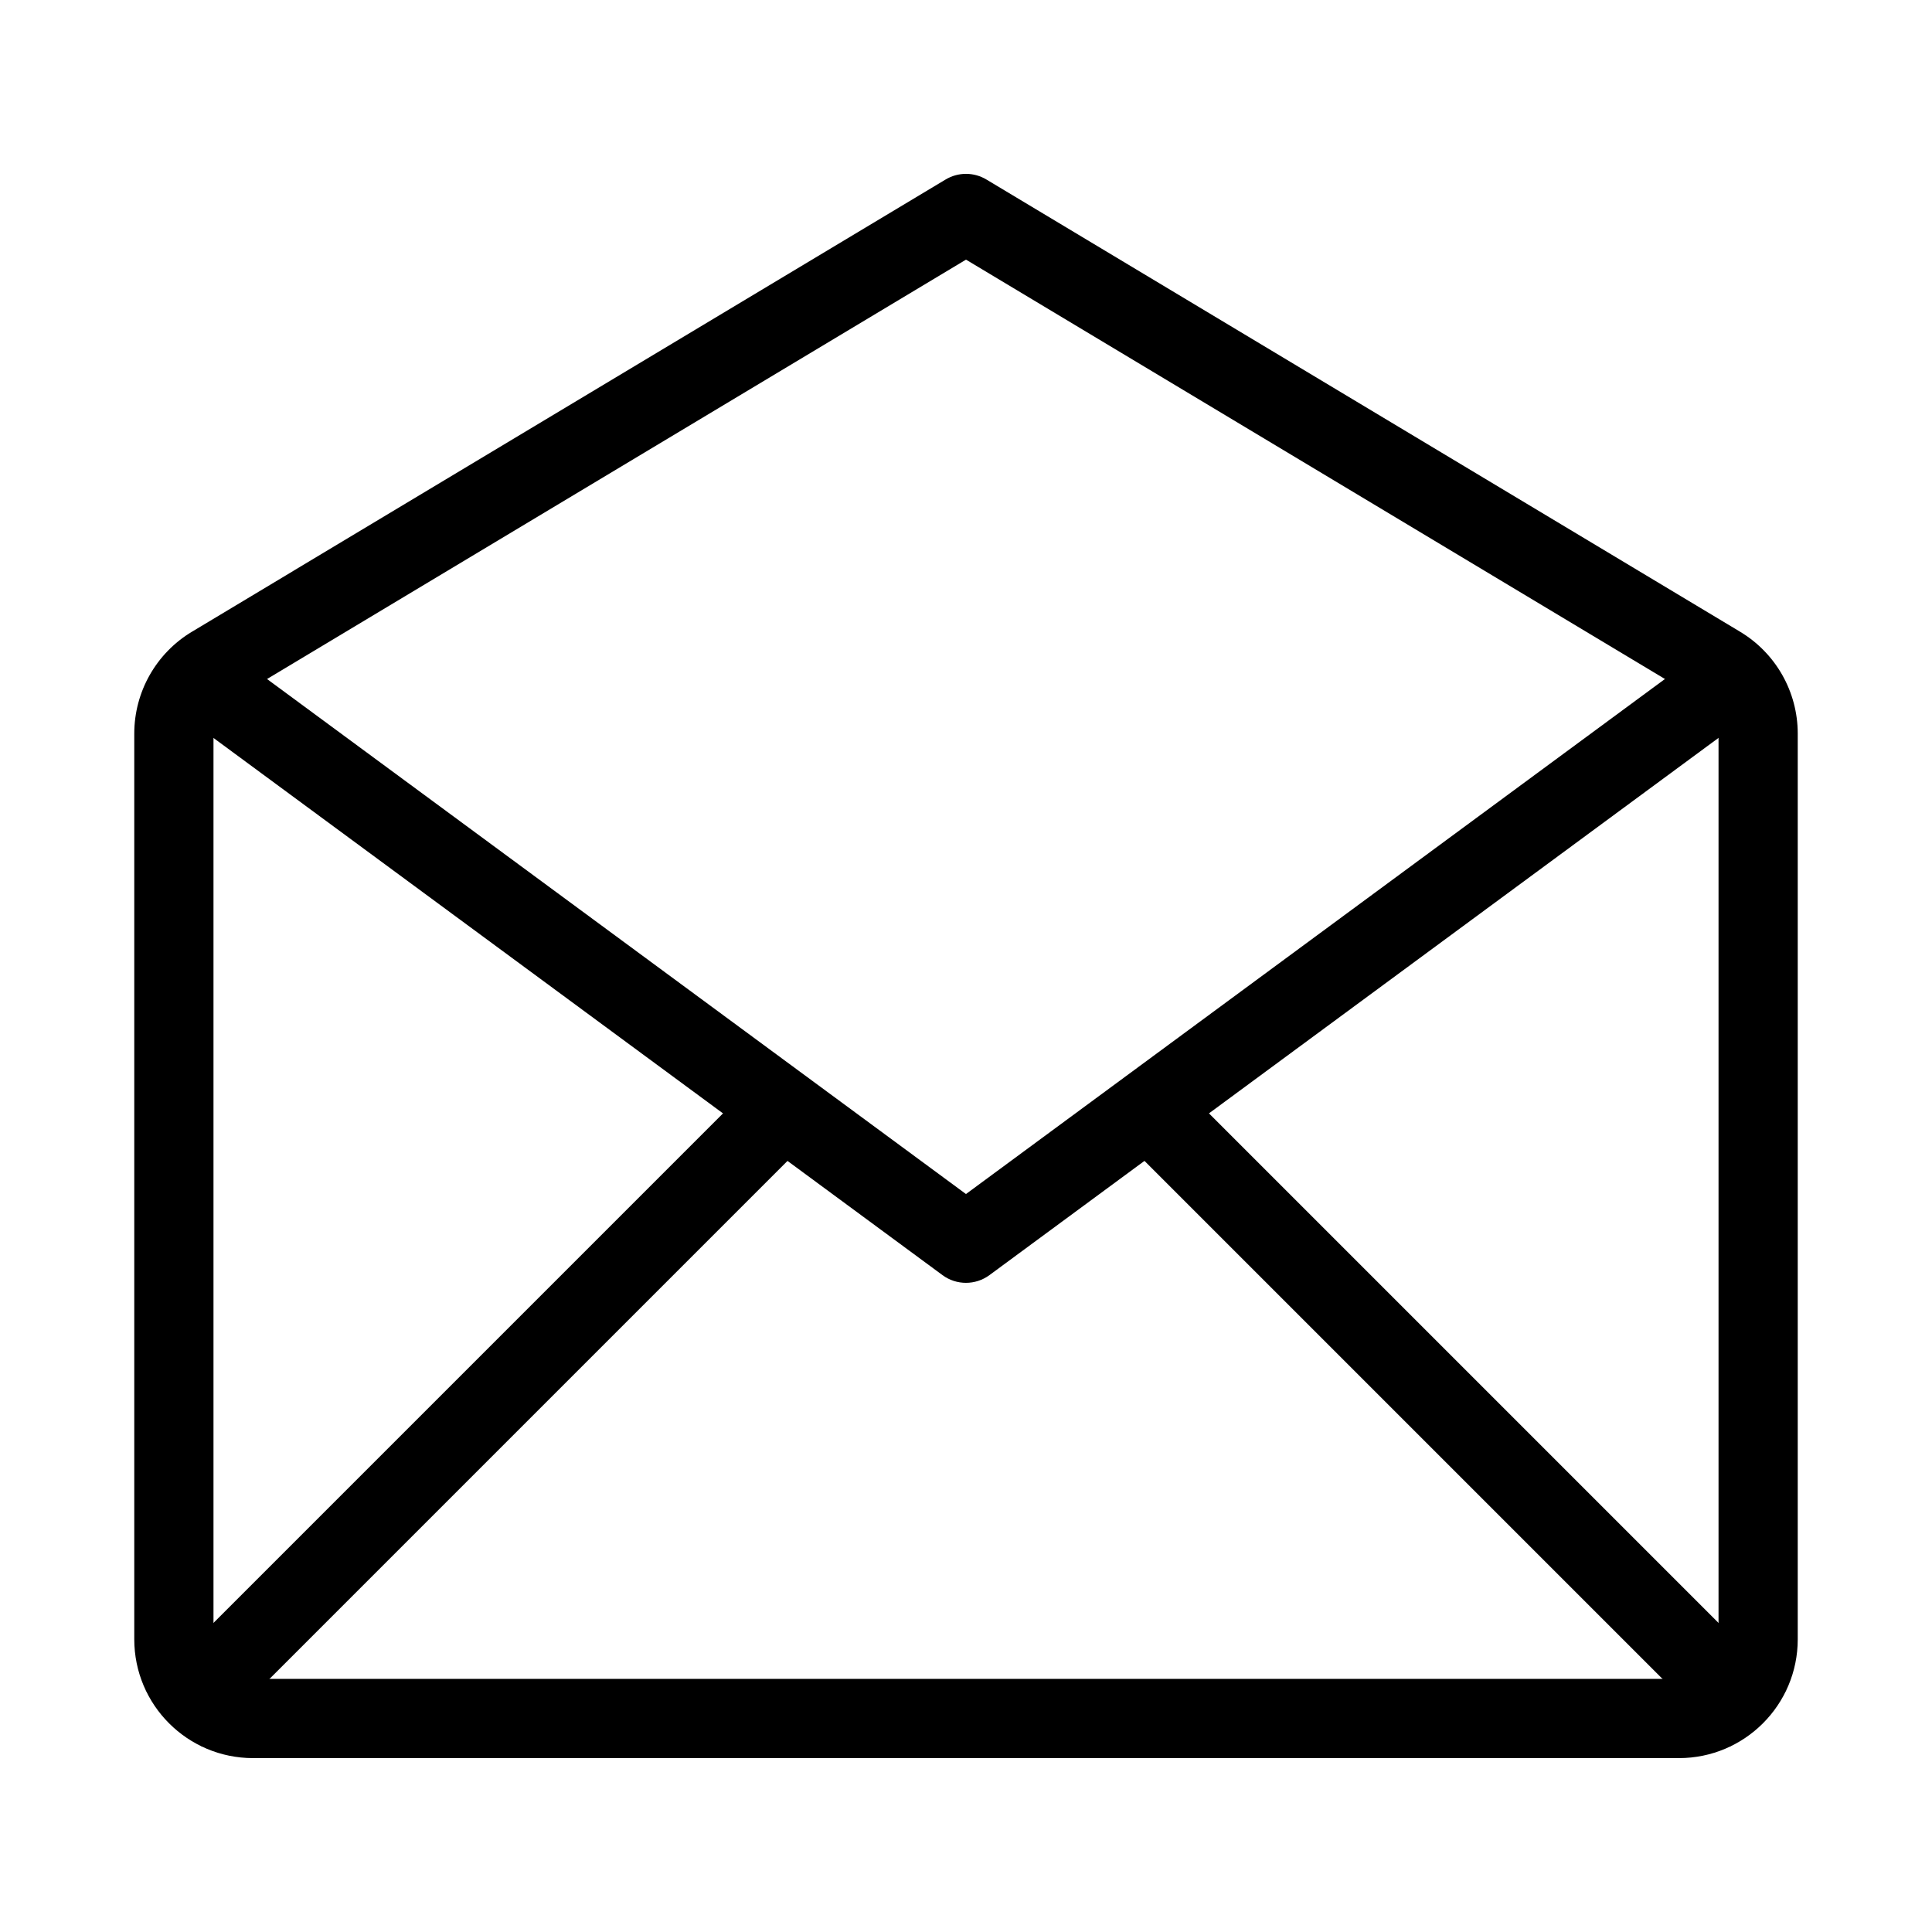
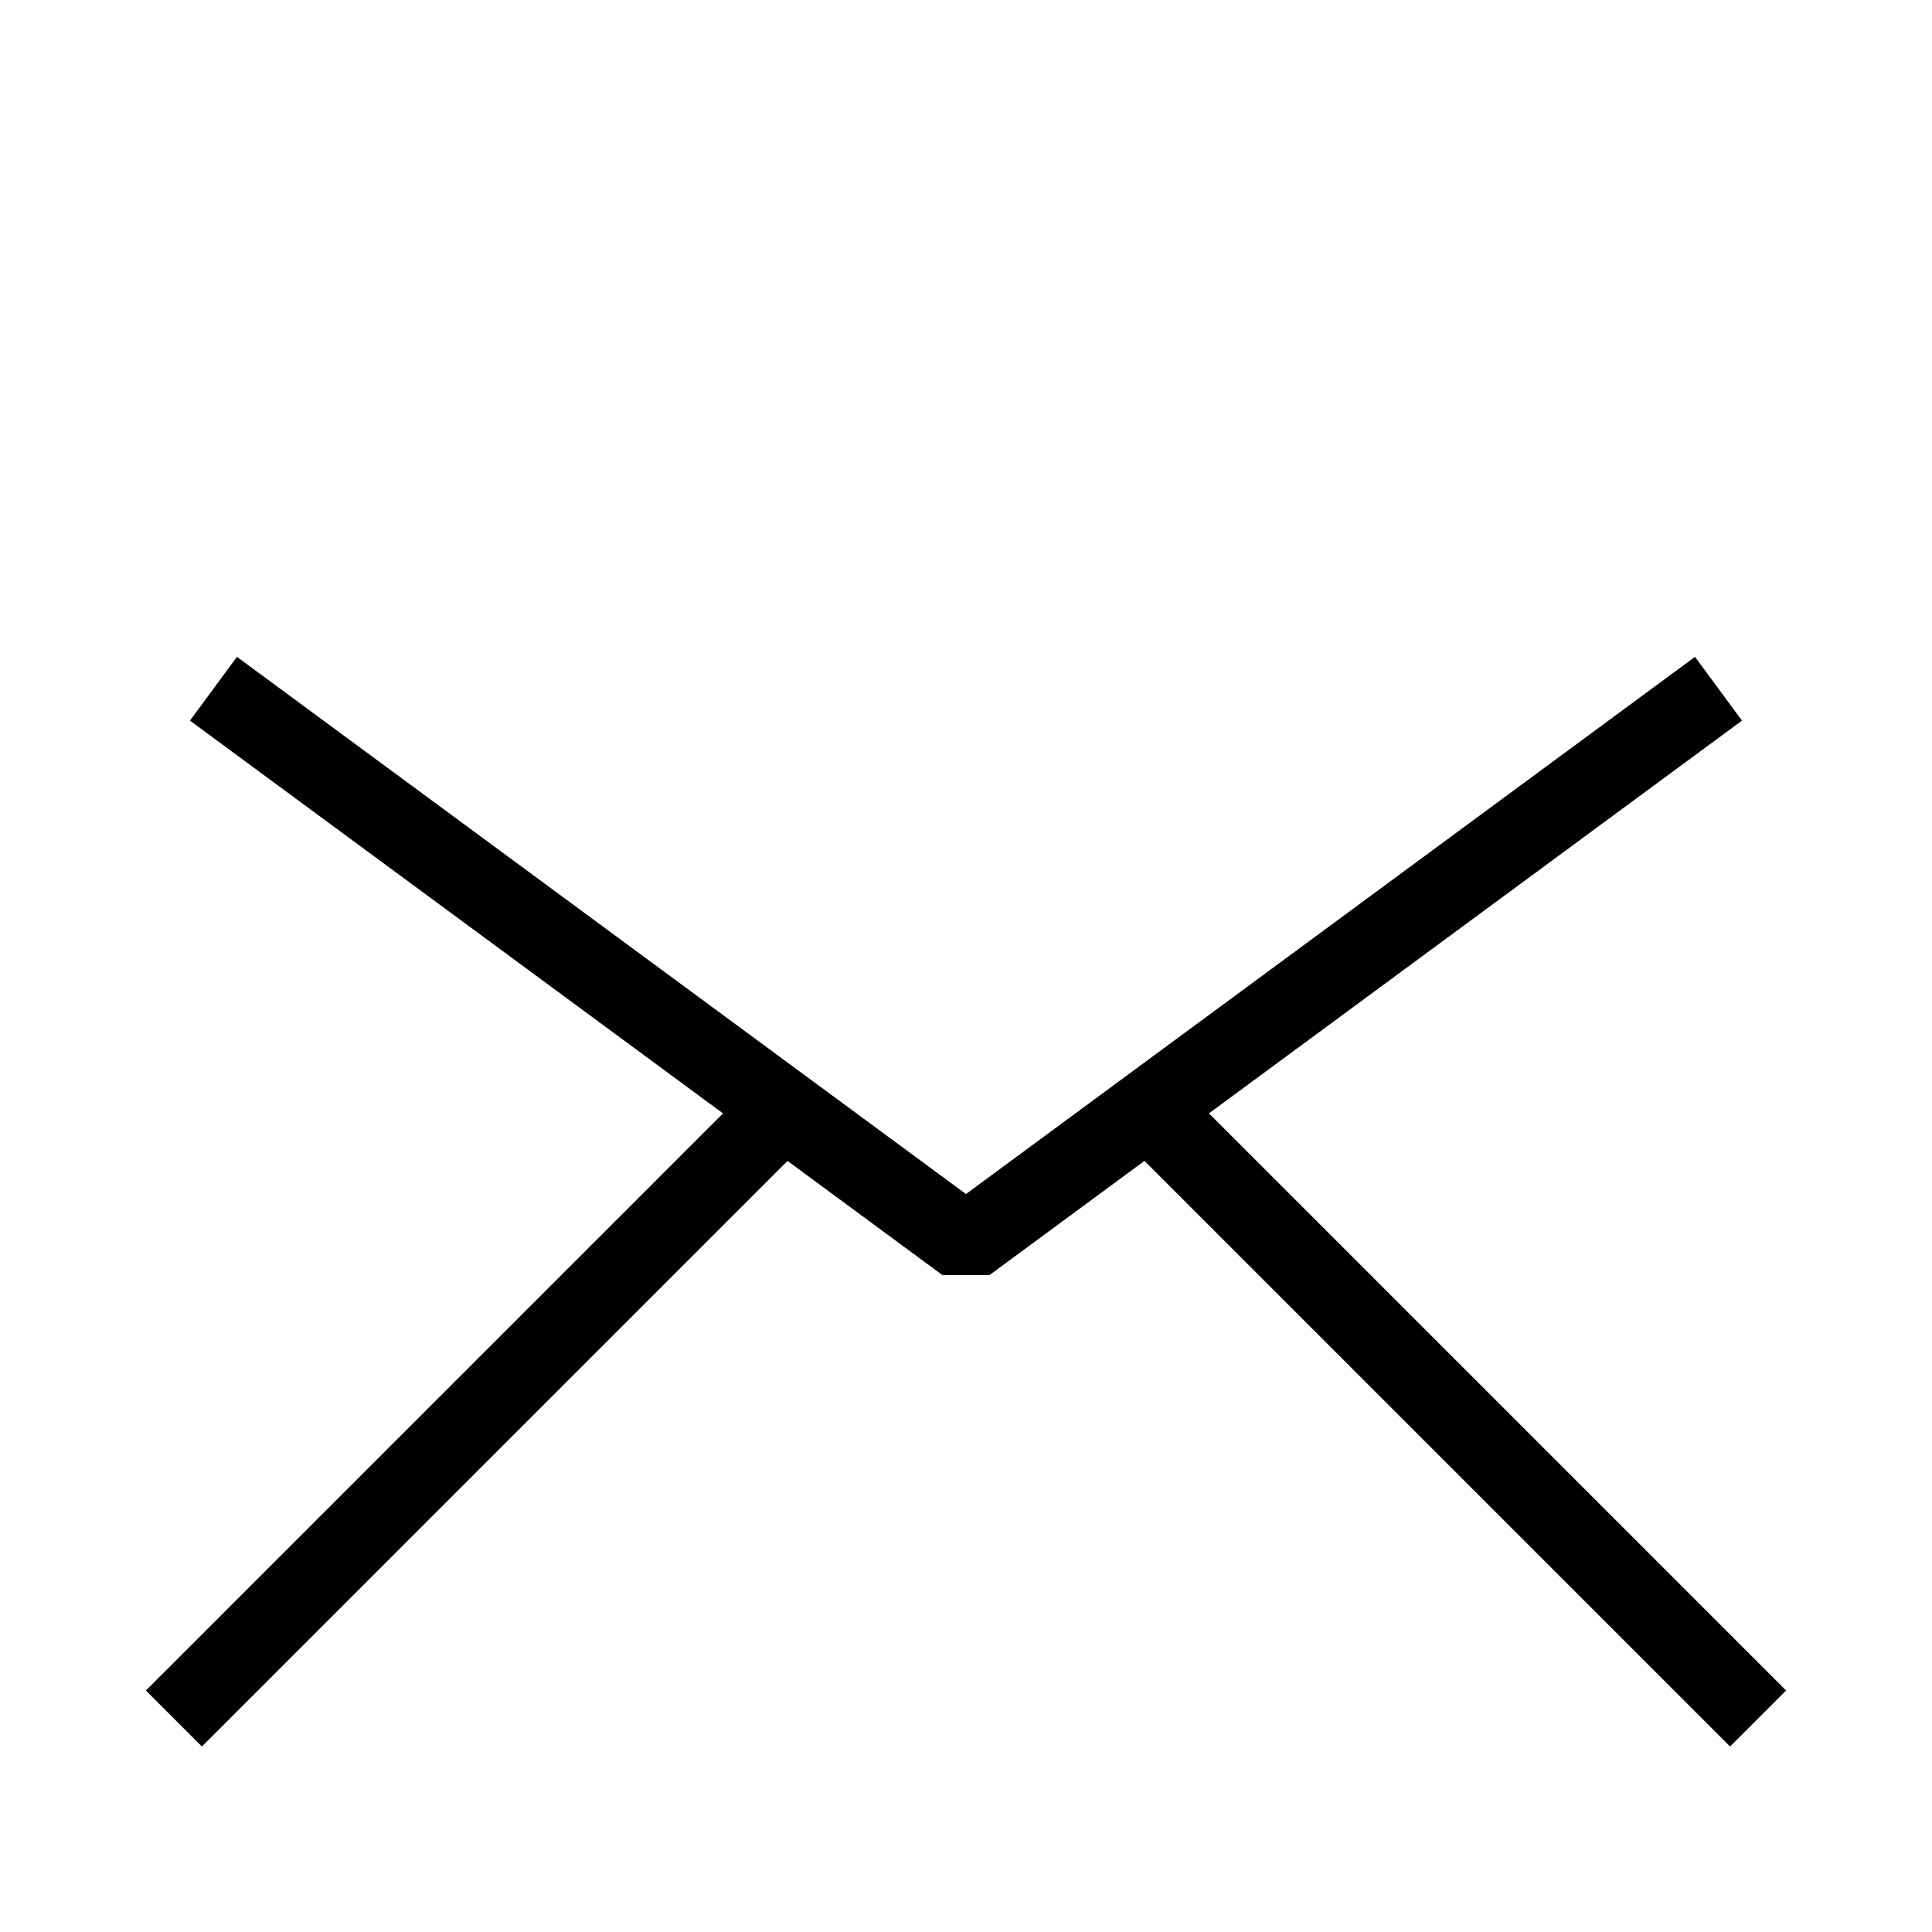
<svg xmlns="http://www.w3.org/2000/svg" fill="#000000" width="800px" height="800px" version="1.1" viewBox="144 144 512 512">
  <g fill-rule="evenodd">
-     <path d="m393.77 481.92-199.43-146.95 12.453-16.898 193.2 142.36 193.2-142.36 12.453 16.898-199.43 146.95c-3.703 2.727-8.75 2.727-12.453 0z" />
-     <path d="m394.6 191.57c3.324-1.996 7.477-1.996 10.801 0l199.73 119.84c9.488 5.691 15.289 15.941 15.289 27v240.02c0 17.391-14.098 31.488-31.488 31.488h-377.86c-17.391 0-31.488-14.098-31.488-31.488v-240.02c0-11.059 5.805-21.309 15.289-27zm5.402 21.238-194.33 116.6c-3.16 1.898-5.094 5.316-5.094 9v240.02c0 5.797 4.699 10.496 10.496 10.496h377.86c5.797 0 10.496-4.699 10.496-10.496v-240.02c0-3.684-1.934-7.102-5.094-9z" />
+     <path d="m393.77 481.92-199.43-146.95 12.453-16.898 193.2 142.36 193.2-142.36 12.453 16.898-199.43 146.95z" />
    <path d="m459.9 434.56 157.44 157.44-14.844 14.844-157.44-157.44z" />
    <path d="m340.1 434.56-157.44 157.44 14.844 14.844 157.44-157.44z" />
  </g>
</svg>